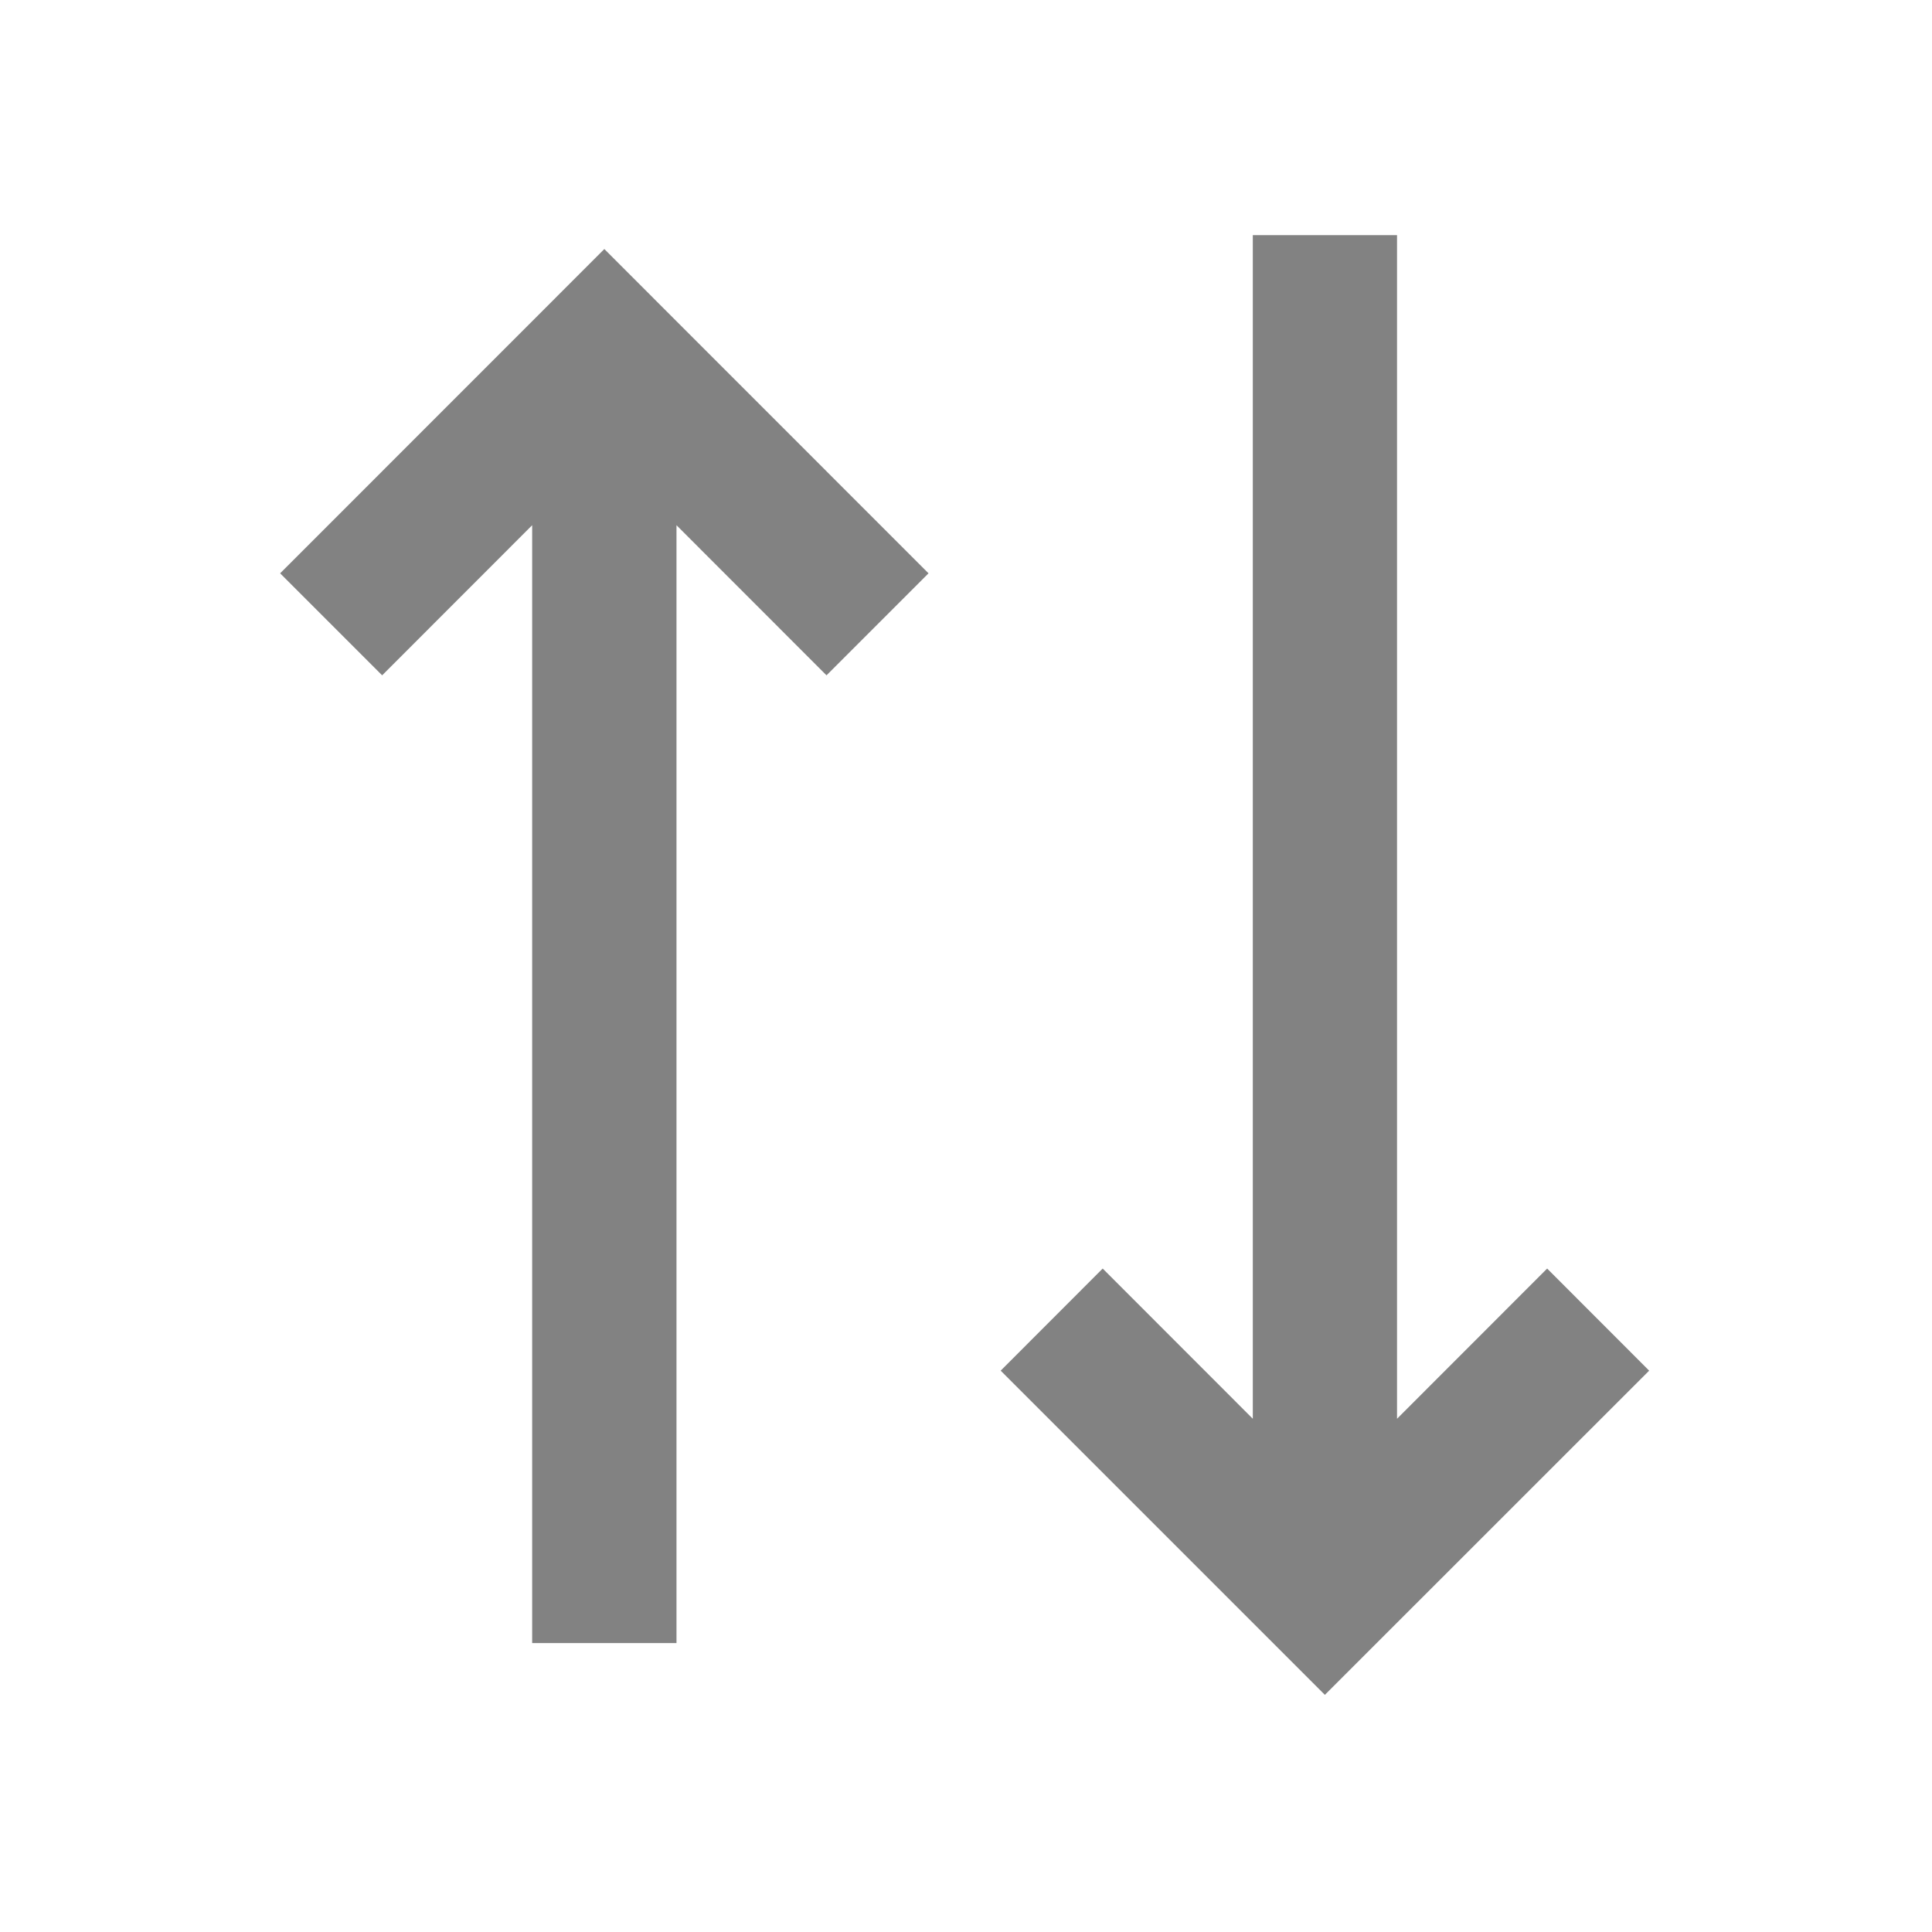
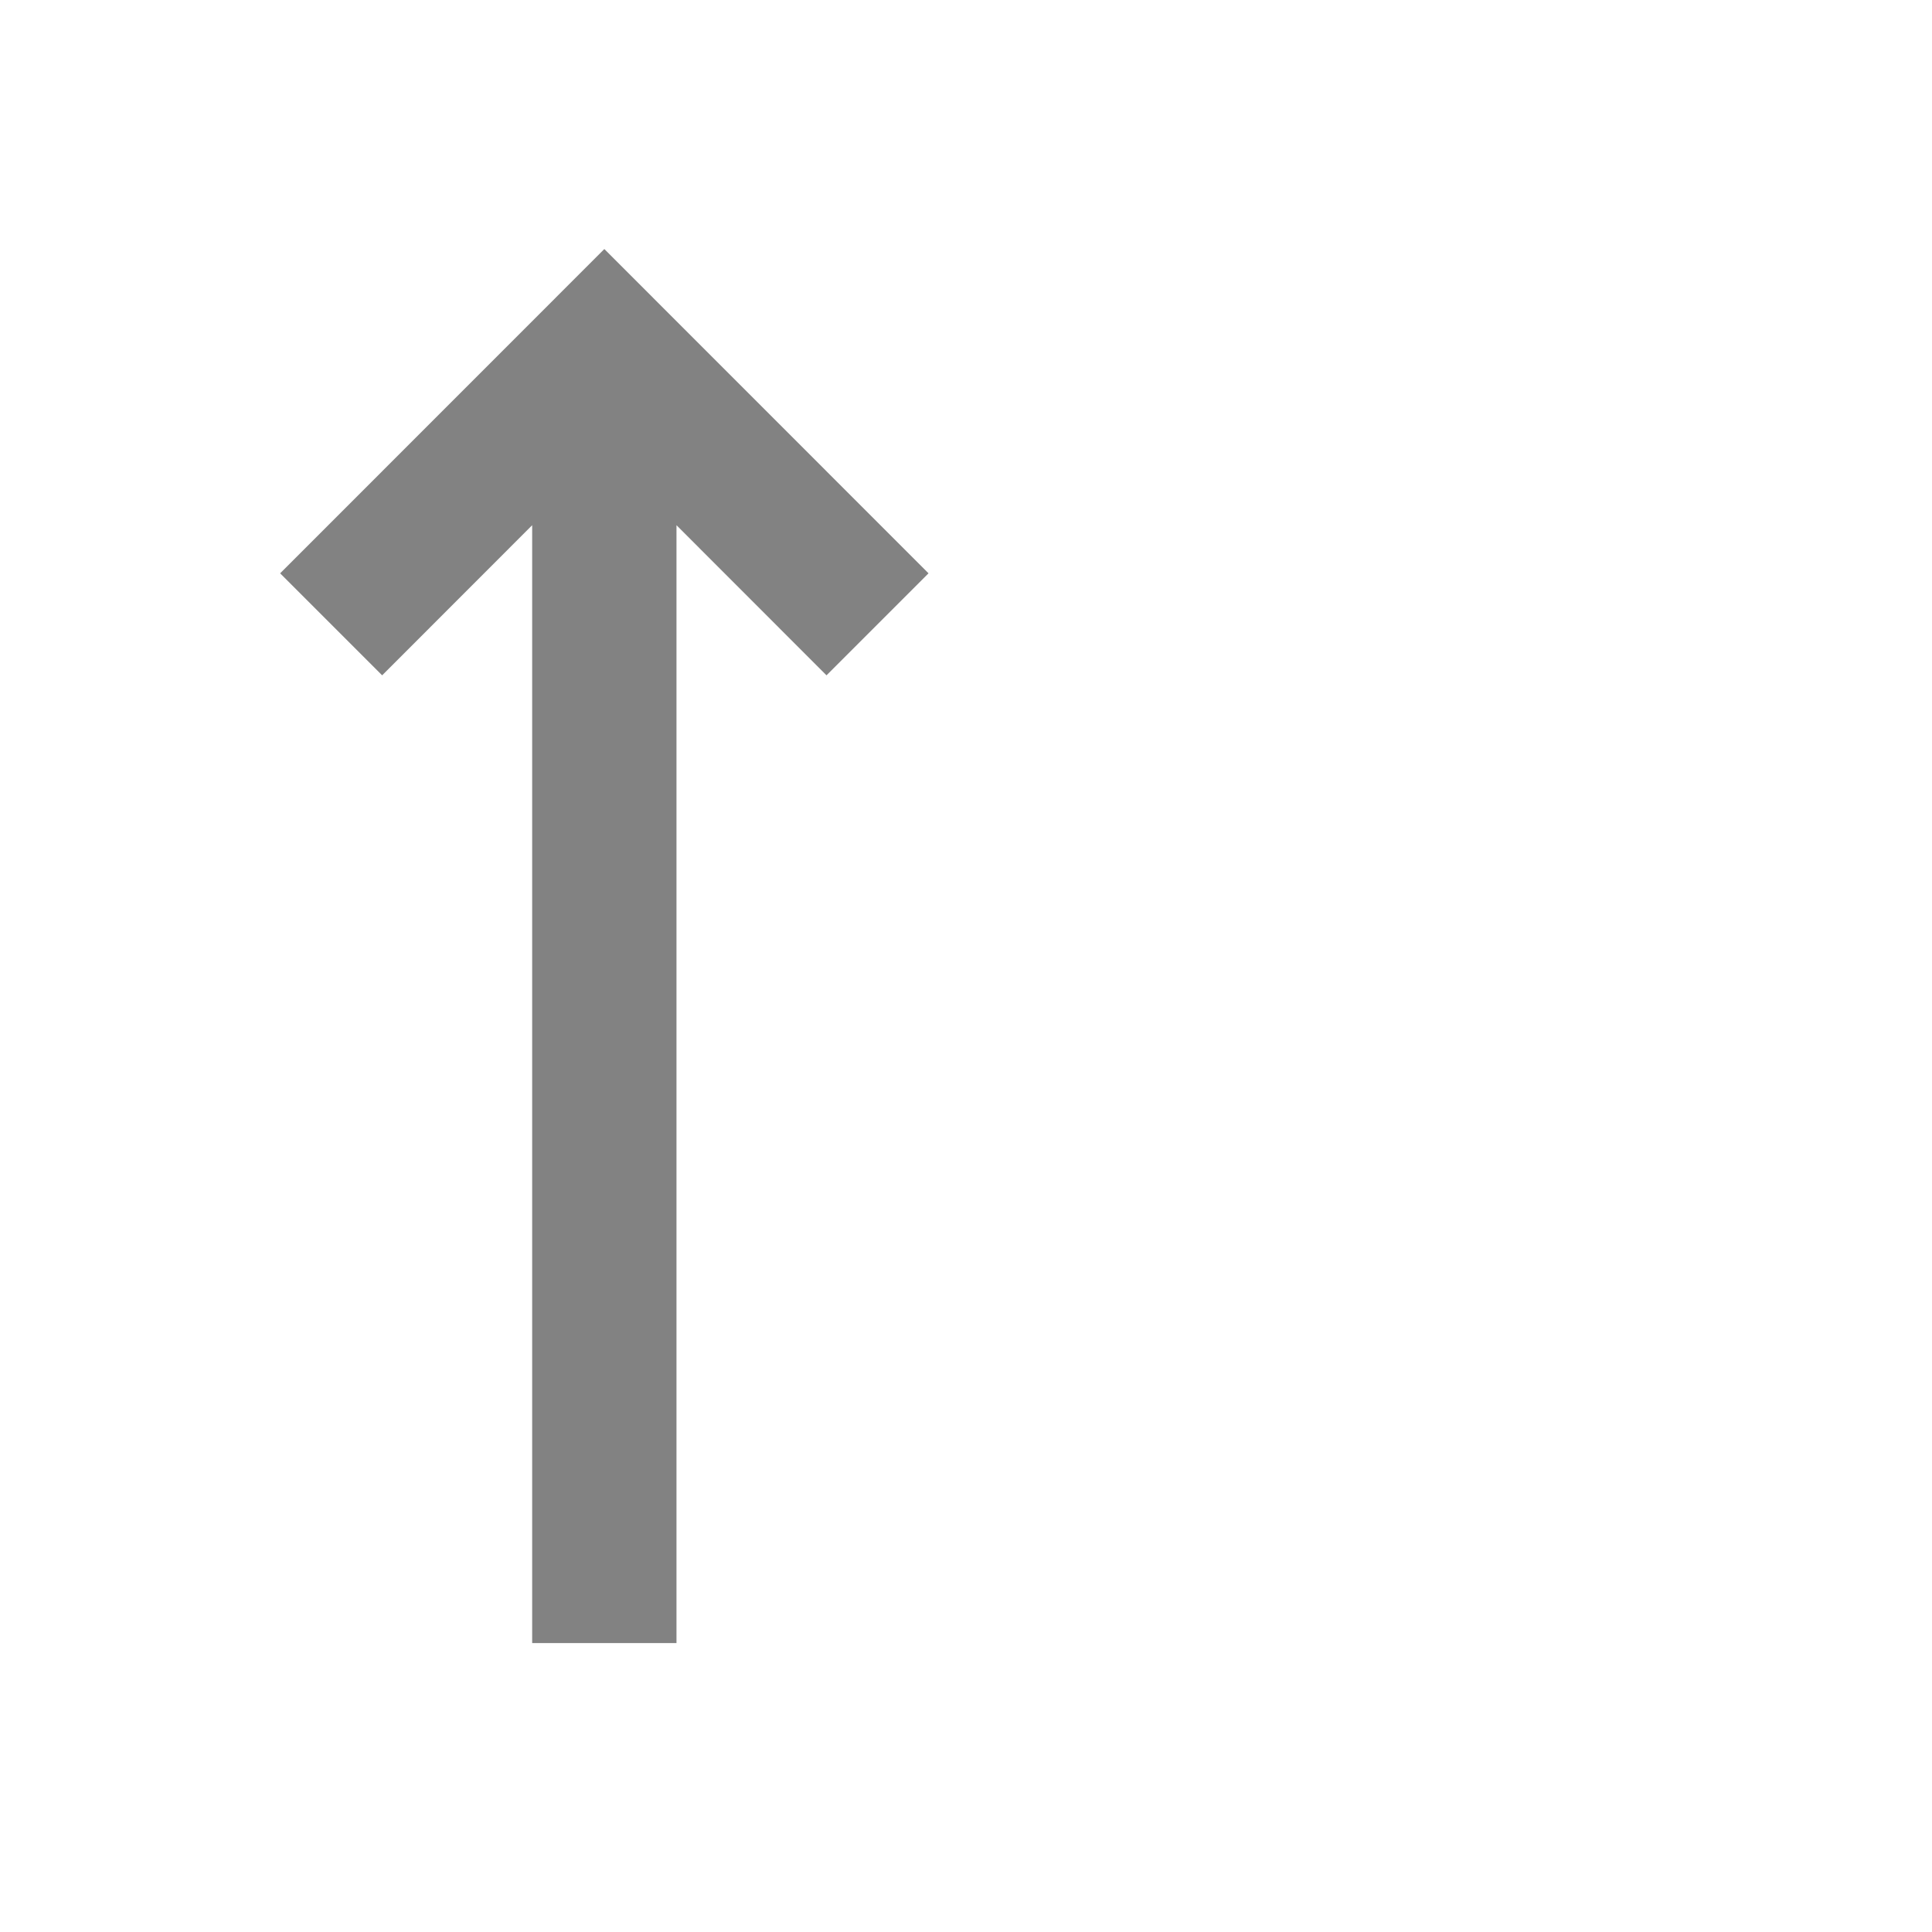
<svg xmlns="http://www.w3.org/2000/svg" width="20" height="20" viewBox="0 0 20 20" fill="none">
  <path d="M2.9 5.935L3.956 6.991L5.509 5.437V17.009H7.003V5.437L8.556 6.991L9.612 5.935L6.256 2.578L2.9 5.935Z" fill="#828282" />
-   <path d="M16.016 13.132L14.462 14.687V2.434H12.969V14.687L11.415 13.132L10.359 14.189L13.715 17.545L17.072 14.189L16.016 13.132Z" fill="#828282" />
</svg>